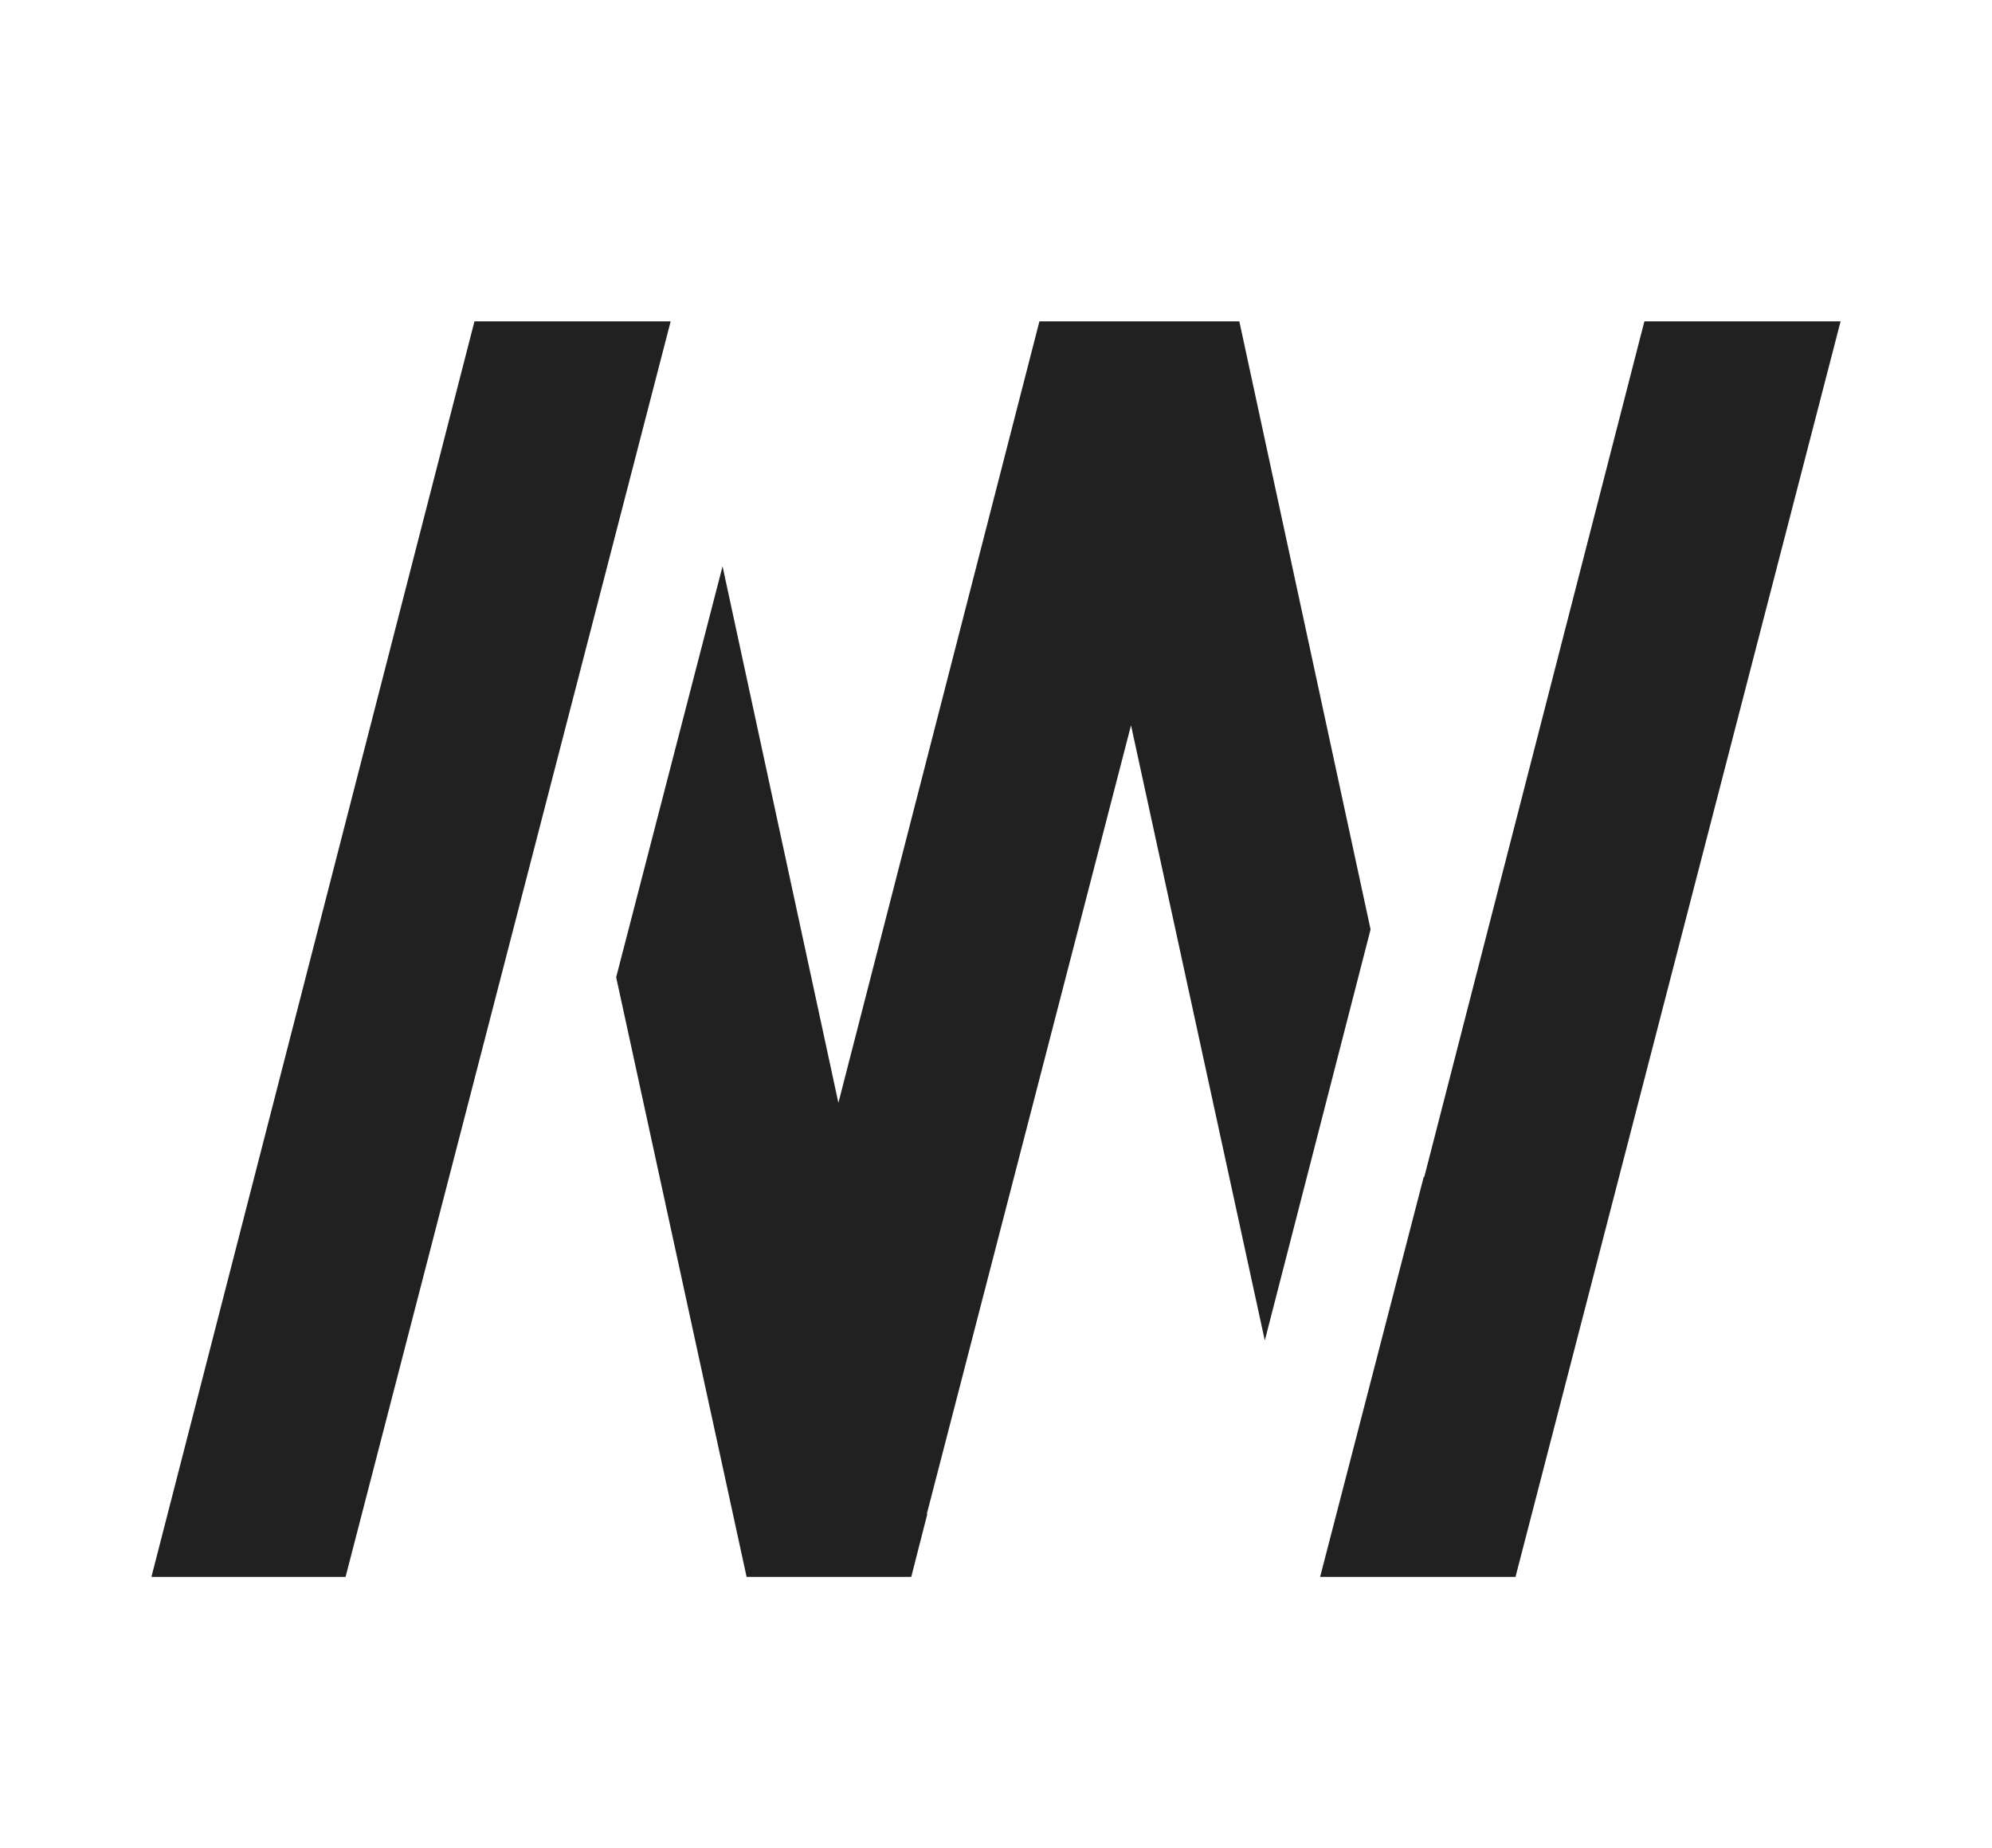
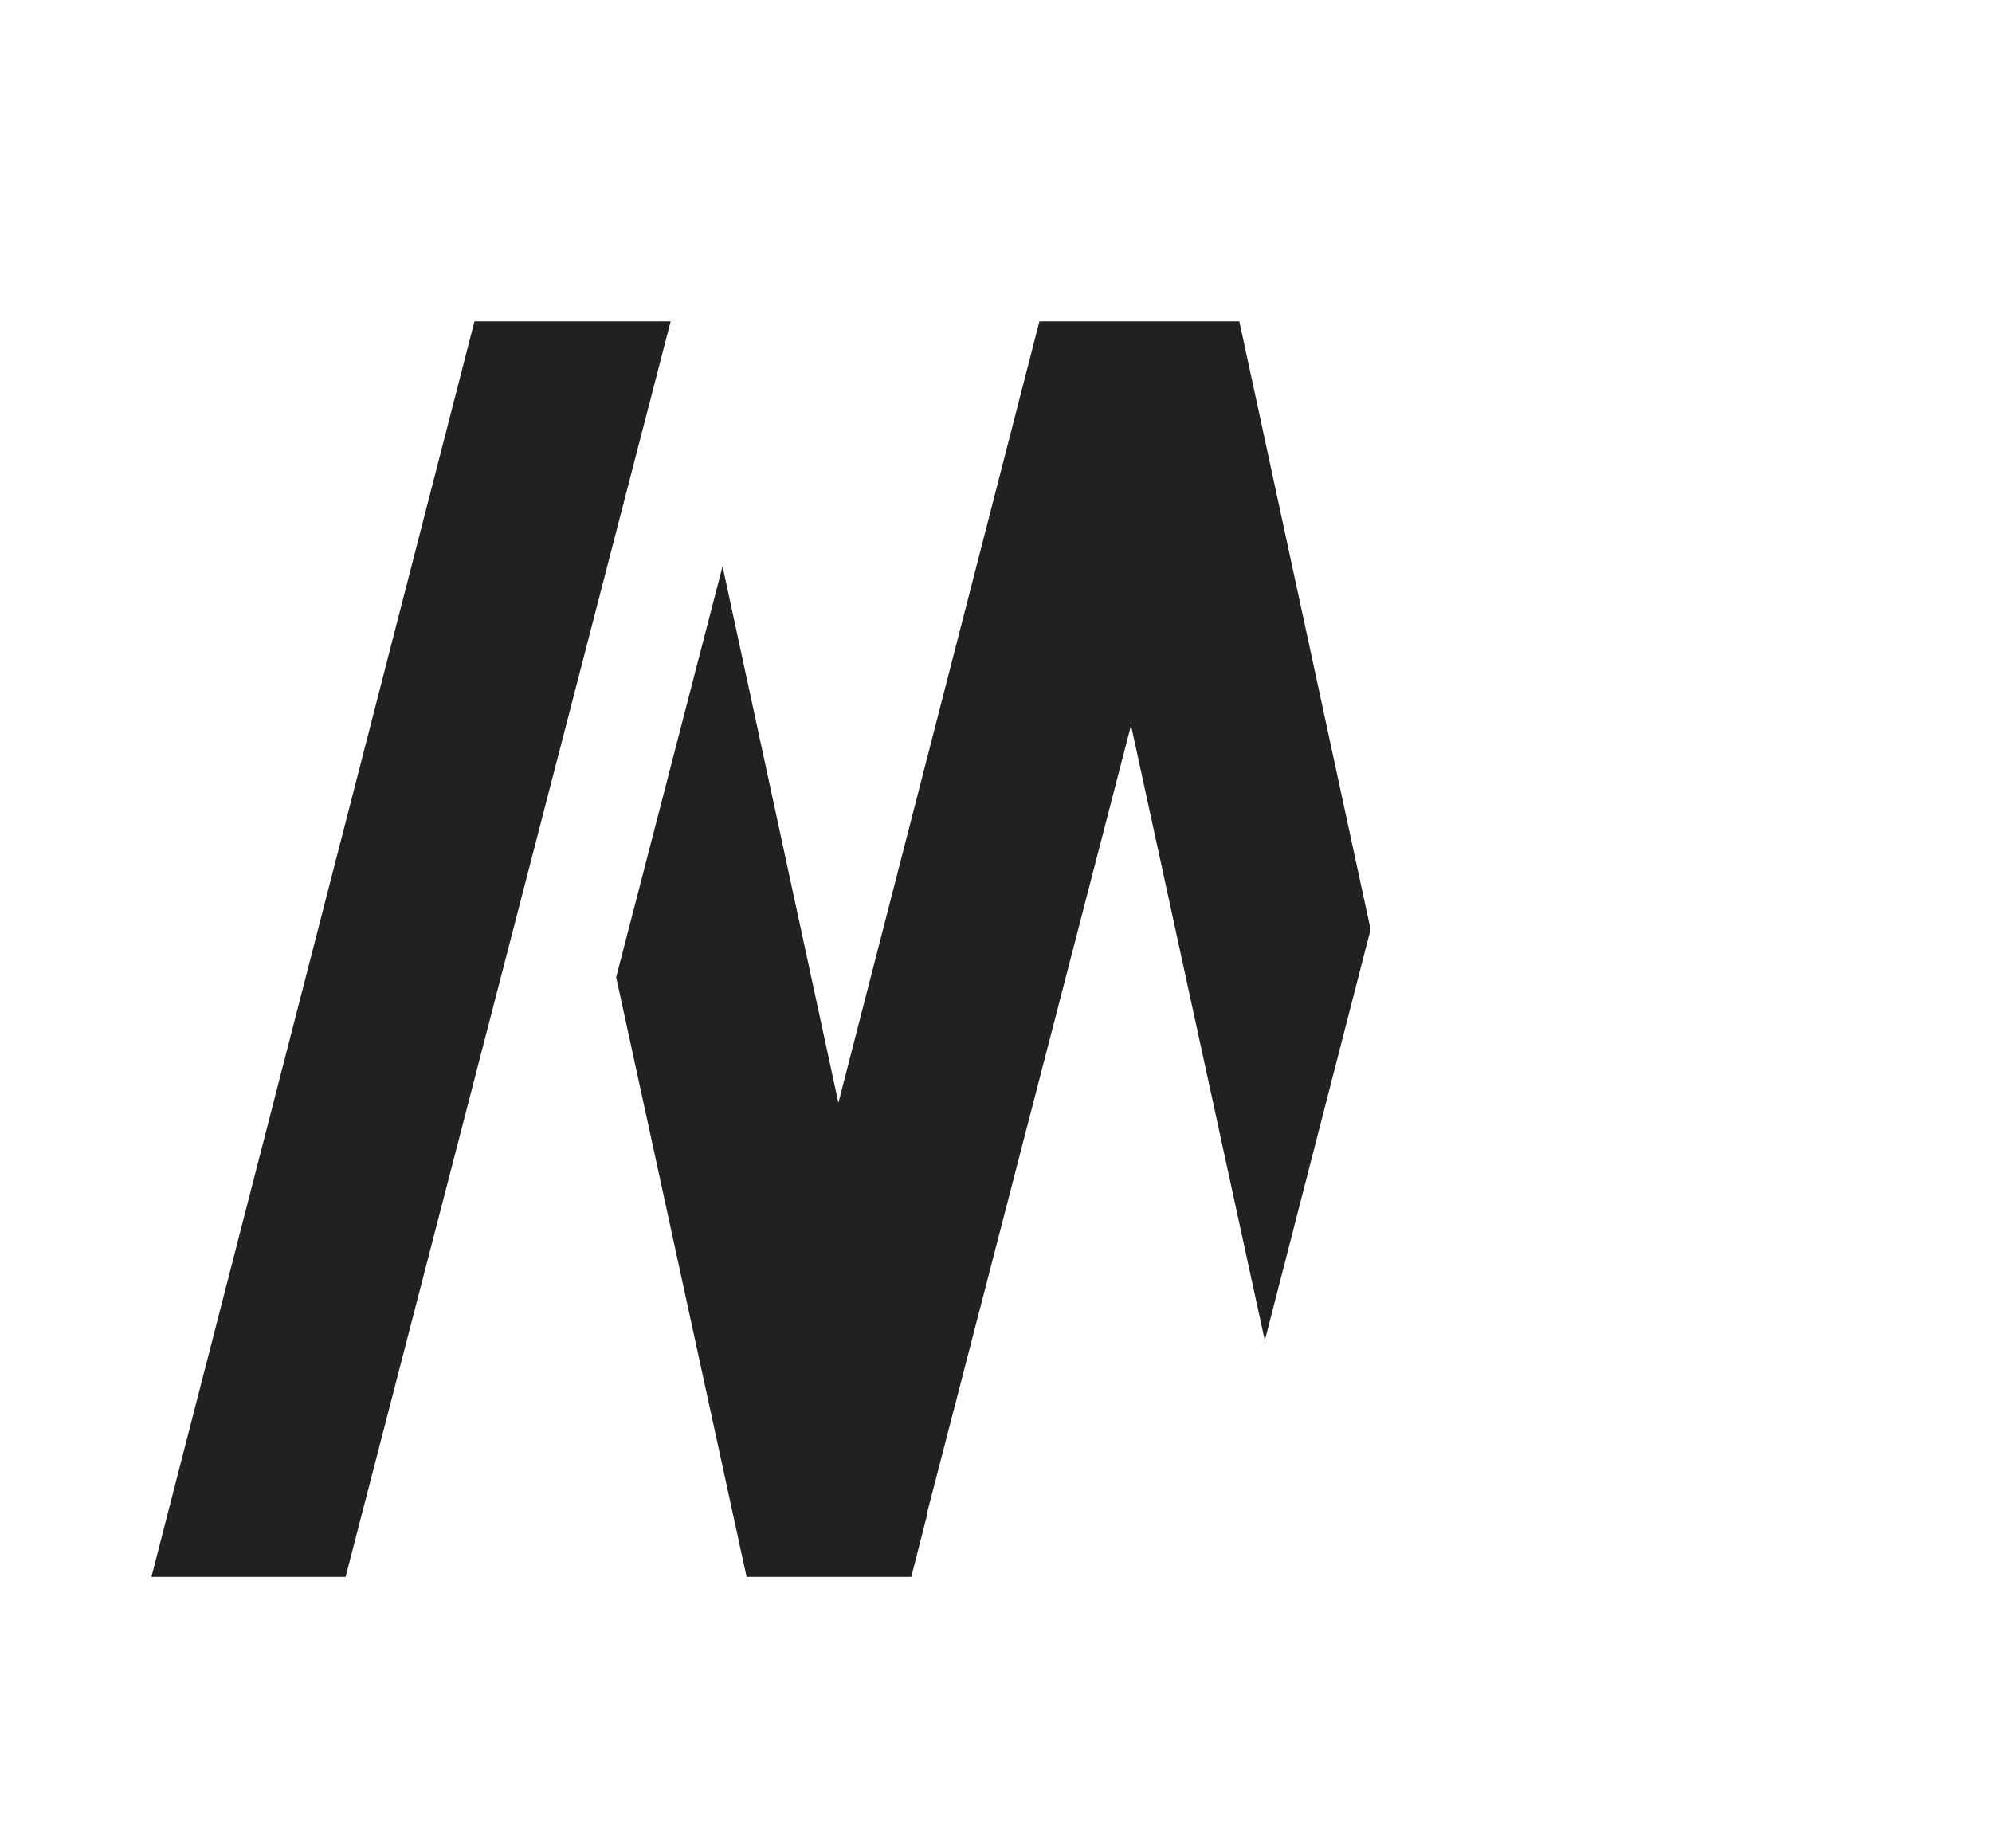
<svg xmlns="http://www.w3.org/2000/svg" data-bbox="24.48 51.95 273.1 202.97" viewBox="0 0 322.06 298.78" data-type="color">
  <g>
    <path fill="#212121" d="M76.71 51.95 24.48 254.92h31.39l52.56-202.97z" data-color="1" />
-     <path fill="#212121" d="M297.58 51.95h-31.72l-35.61 138.4-.04-.2-16.78 64.77h31.59z" data-color="1" />
    <path fill="#212121" d="m204.49 216.7 17.1-66.45-21.22-98.3h-32.32l-32.5 126.33-18.73-86.73-17.2 66.43 21.09 96.94h26.62l2.58-10.11-.04-.17 32.99-127.39z" data-color="1" />
  </g>
</svg>